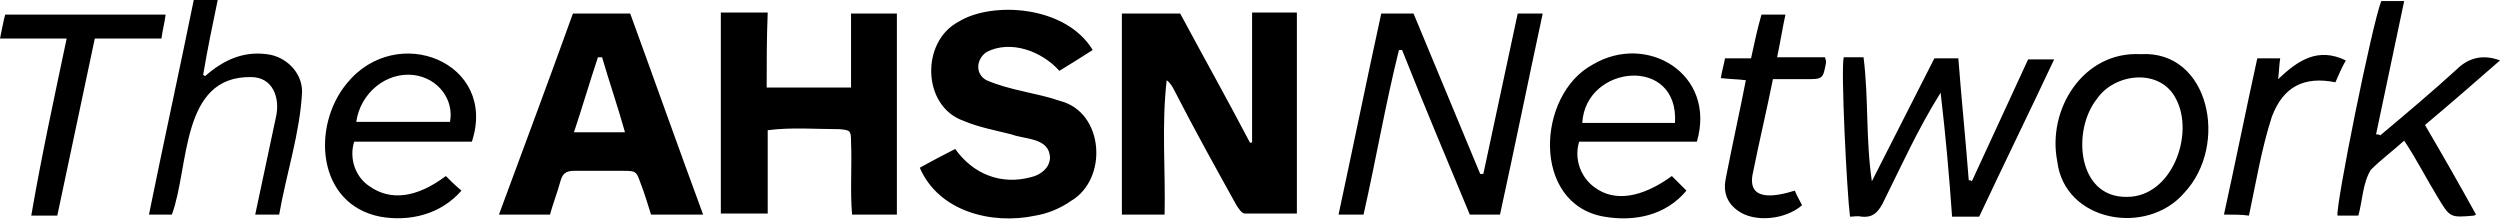
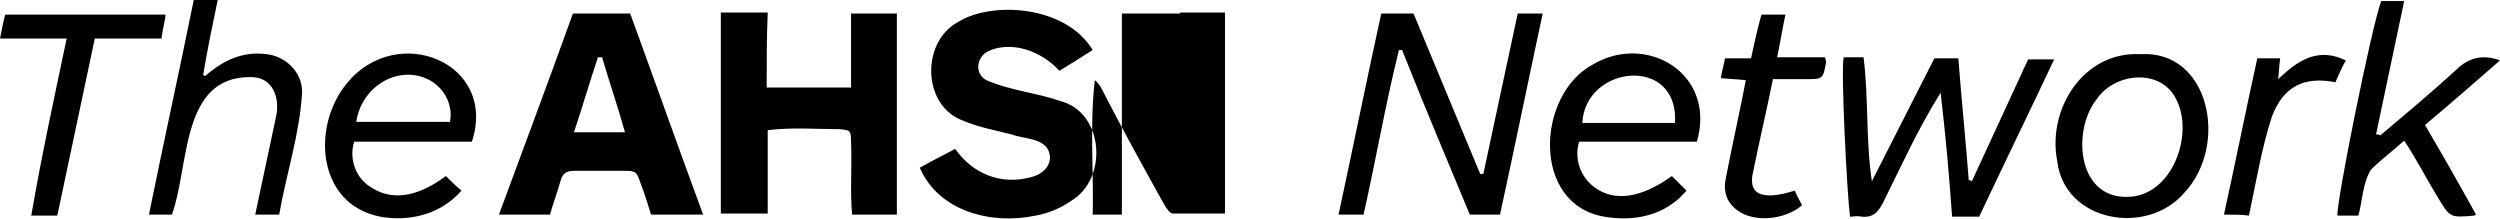
<svg xmlns="http://www.w3.org/2000/svg" version="1.2" baseProfile="tiny" viewBox="0 0 240 21" overflow="visible">
-   <path d="M111.8 20.6h-4.1V1.3h5.6c2.2 4.1 4.5 8.2 6.7 12.4.1 0 .2 0 .2-.1V1.2h4.3v19.3h-5c-.3 0-.6-.5-.8-.8-2-3.6-4-7.2-5.9-10.9-.2-.4-.4-.8-.8-1.1-.5 4.4-.1 8.6-.2 12.9zM73.6 8.4h8.1V1.3h4.4v19.3h-4.3c-.2-2.3 0-4.6-.1-7 0-1.1-.1-1.1-1.1-1.2-2.3 0-4.6-.2-6.9.1v8h-4.5V1.2h4.5c-.1 2.5-.1 4.8-.1 7.2zM88.3 16.1c1.1-.6 2.2-1.2 3.4-1.8 1.7 2.4 4.4 3.5 7.3 2.7.9-.2 1.8-.9 1.8-1.9-.1-1.9-2.4-1.7-3.7-2.2-1.6-.4-3.2-.7-4.6-1.3-4-1.4-4.1-7.6-.5-9.5 3.2-2 10.3-1.6 12.9 2.7-1.1.7-2.2 1.4-3.2 2-1.7-1.9-4.7-3-7-1.8-1 .7-1.1 2.1 0 2.7 2.3 1 4.8 1.2 7.1 2 4.2 1.1 4.6 7.5 1 9.6-1 .7-2.2 1.2-3.4 1.4-4.2.9-9.3-.4-11.1-4.6zM67.5 20.6h-5c-.3-.9-.6-2-1-3-.4-1.1-.4-1.2-1.6-1.2h-4.8c-.8 0-1.1.3-1.3 1-.3 1.1-.7 2.1-1 3.2h-4.9c2.4-6.5 4.8-12.9 7.1-19.3h5.5c2.3 6.3 4.6 12.8 7 19.3zM57.8 5.5h-.4c-.8 2.4-1.5 4.8-2.3 7.2H60c-.7-2.5-1.5-4.8-2.2-7.2zM144 20.6h-2.9c-2.2-5.3-4.4-10.5-6.5-15.8h-.3c-1.3 5.2-2.2 10.5-3.4 15.8h-2.4c1.4-6.5 2.7-12.9 4.1-19.3h3.1c2.1 5.1 4.3 10.3 6.4 15.4h.3c1.1-5.1 2.2-10.3 3.3-15.4h2.4c-1.4 6.5-2.7 12.9-4.1 19.3zM177 5.5h1.9c.5 3.9.2 7.9.8 11.9 2-3.9 4-7.9 6-11.8h2.3c.3 3.9.7 7.8 1 11.7.1 0 .2 0 .3.1l5.4-11.7h2.5c-2.4 5.1-4.8 10-7.2 15.1h-2.6c-.3-4.2-.6-7.6-1.1-11.9-2.2 3.5-3.8 7.1-5.6 10.7-.5.9-1 1.3-2 1.2-.4-.1-.7 0-1.1 0-.3-2.3-.9-14.3-.6-15.3zM160.5 16.9l1.4 1.4c-2 2.4-5 3-7.9 2.5-7-1.2-6.5-11.7-1.1-14.6 5.2-3.1 11.9.9 10 7.4h-11.3c-.5 1.6.1 3.4 1.5 4.4 1.9 1.4 4.5 1 7.4-1.1zm.3-5.1c.4-6.5-8.6-5.6-8.9 0h8.9zM45.3 13.6H34c-.5 1.6.1 3.4 1.5 4.3 2 1.4 4.5 1.1 7.3-1 .4.4.9.9 1.5 1.4-2 2.3-5 3-7.8 2.5-6.1-1.2-6.6-8.7-3.2-12.8 4.8-5.9 14.5-2 12 5.6zm-2.1-1.9c.4-2.1-1.1-4.2-3.5-4.5-2.6-.3-5.1 1.7-5.5 4.5h9zM228.5 13c2.5-2.1 5-4.2 7.3-6.3 1.2-1.2 2.6-1.5 4.2-.9-2.4 2.1-4.7 4.1-7.2 6.2 1.7 2.9 3.3 5.7 4.9 8.6l-.2.1c-2.3.2-2.3.2-3.5-1.8-1.1-1.8-2-3.6-3.2-5.4-1.1 1-2.2 1.8-3.2 2.8-.8 1.3-.8 3-1.2 4.4h-2c-.2-.9 3.3-18.3 4.2-20.6h2.2c-.9 4.3-1.8 8.5-2.7 12.8.2 0 .3 0 .4.1zM26.8 20.6h-2.3c.7-3.2 1.3-6.2 2-9.4.4-1.8-.3-3.8-2.4-3.8-6.8-.1-5.9 8.6-7.6 13.2h-2.2c1.4-6.9 2.9-13.7 4.3-20.6h2.3c-.5 2.4-1 4.8-1.4 7.2.1 0 .1.1.2.1 1.7-1.5 3.6-2.4 5.9-2.1 1.8.2 3.4 1.7 3.4 3.6-.2 4-1.5 7.8-2.2 11.8zM205.5 5.2c6.6-.4 8.5 8.7 4.2 13.3-3.6 4.2-11.5 2.8-12.2-3-1-5 2.5-10.6 8-10.3zm-1.3 13.7c4.3 0 6.5-6 4.7-9.4-1.5-3-5.9-2.5-7.6 0-2.4 3-1.9 9.5 2.9 9.4zM0 3.7c.2-.9.3-1.6.5-2.3h15.4c-.1.8-.3 1.5-.4 2.3H9.1C7.9 9.4 6.7 15 5.5 20.7H3c1-5.8 2.2-11.3 3.4-17H0zM172.3 18.3c.2.5.5 1 .7 1.4-1.6 1.4-4.6 1.7-6.2.5-1.1-.8-1.4-1.9-1.1-3.2.6-3.1 1.3-6.2 1.9-9.3-.8-.1-1.5-.1-2.4-.2.1-.7.3-1.3.4-1.9h2.5c.3-1.4.6-2.8 1-4.2h2.3c-.3 1.4-.5 2.7-.8 4.1h4.6c.1.3.1.4.1.5-.3 1.6-.3 1.6-2 1.6h-3.1c-.6 3-1.3 5.9-1.9 8.9-.7 2.9 2.1 2.4 4 1.8zM213.5 20.6c1.1-5 2.1-10 3.2-15h2.2c-.1.6-.1 1.2-.2 2 1.9-1.8 3.8-3.1 6.5-1.8-.4.7-.7 1.4-1 2.1-3-.6-5 .4-6.1 3.3-1 3.1-1.5 6.2-2.2 9.5-.7-.1-1.4-.1-2.4-.1z" />
+   <path d="M111.8 20.6h-4.1V1.3h5.6V1.2h4.3v19.3h-5c-.3 0-.6-.5-.8-.8-2-3.6-4-7.2-5.9-10.9-.2-.4-.4-.8-.8-1.1-.5 4.4-.1 8.6-.2 12.9zM73.6 8.4h8.1V1.3h4.4v19.3h-4.3c-.2-2.3 0-4.6-.1-7 0-1.1-.1-1.1-1.1-1.2-2.3 0-4.6-.2-6.9.1v8h-4.5V1.2h4.5c-.1 2.5-.1 4.8-.1 7.2zM88.3 16.1c1.1-.6 2.2-1.2 3.4-1.8 1.7 2.4 4.4 3.5 7.3 2.7.9-.2 1.8-.9 1.8-1.9-.1-1.9-2.4-1.7-3.7-2.2-1.6-.4-3.2-.7-4.6-1.3-4-1.4-4.1-7.6-.5-9.5 3.2-2 10.3-1.6 12.9 2.7-1.1.7-2.2 1.4-3.2 2-1.7-1.9-4.7-3-7-1.8-1 .7-1.1 2.1 0 2.7 2.3 1 4.8 1.2 7.1 2 4.2 1.1 4.6 7.5 1 9.6-1 .7-2.2 1.2-3.4 1.4-4.2.9-9.3-.4-11.1-4.6zM67.5 20.6h-5c-.3-.9-.6-2-1-3-.4-1.1-.4-1.2-1.6-1.2h-4.8c-.8 0-1.1.3-1.3 1-.3 1.1-.7 2.1-1 3.2h-4.9c2.4-6.5 4.8-12.9 7.1-19.3h5.5c2.3 6.3 4.6 12.8 7 19.3zM57.8 5.5h-.4c-.8 2.4-1.5 4.8-2.3 7.2H60c-.7-2.5-1.5-4.8-2.2-7.2zM144 20.6h-2.9c-2.2-5.3-4.4-10.5-6.5-15.8h-.3c-1.3 5.2-2.2 10.5-3.4 15.8h-2.4c1.4-6.5 2.7-12.9 4.1-19.3h3.1c2.1 5.1 4.3 10.3 6.4 15.4h.3c1.1-5.1 2.2-10.3 3.3-15.4h2.4c-1.4 6.5-2.7 12.9-4.1 19.3zM177 5.5h1.9c.5 3.9.2 7.9.8 11.9 2-3.9 4-7.9 6-11.8h2.3c.3 3.9.7 7.8 1 11.7.1 0 .2 0 .3.1l5.4-11.7h2.5c-2.4 5.1-4.8 10-7.2 15.1h-2.6c-.3-4.2-.6-7.6-1.1-11.9-2.2 3.5-3.8 7.1-5.6 10.7-.5.9-1 1.3-2 1.2-.4-.1-.7 0-1.1 0-.3-2.3-.9-14.3-.6-15.3zM160.5 16.9l1.4 1.4c-2 2.4-5 3-7.9 2.5-7-1.2-6.5-11.7-1.1-14.6 5.2-3.1 11.9.9 10 7.4h-11.3c-.5 1.6.1 3.4 1.5 4.4 1.9 1.4 4.5 1 7.4-1.1zm.3-5.1c.4-6.5-8.6-5.6-8.9 0h8.9zM45.3 13.6H34c-.5 1.6.1 3.4 1.5 4.3 2 1.4 4.5 1.1 7.3-1 .4.4.9.9 1.5 1.4-2 2.3-5 3-7.8 2.5-6.1-1.2-6.6-8.7-3.2-12.8 4.8-5.9 14.5-2 12 5.6zm-2.1-1.9c.4-2.1-1.1-4.2-3.5-4.5-2.6-.3-5.1 1.7-5.5 4.5h9zM228.5 13c2.5-2.1 5-4.2 7.3-6.3 1.2-1.2 2.6-1.5 4.2-.9-2.4 2.1-4.7 4.1-7.2 6.2 1.7 2.9 3.3 5.7 4.9 8.6l-.2.1c-2.3.2-2.3.2-3.5-1.8-1.1-1.8-2-3.6-3.2-5.4-1.1 1-2.2 1.8-3.2 2.8-.8 1.3-.8 3-1.2 4.4h-2c-.2-.9 3.3-18.3 4.2-20.6h2.2c-.9 4.3-1.8 8.5-2.7 12.8.2 0 .3 0 .4.1zM26.8 20.6h-2.3c.7-3.2 1.3-6.2 2-9.4.4-1.8-.3-3.8-2.4-3.8-6.8-.1-5.9 8.6-7.6 13.2h-2.2c1.4-6.9 2.9-13.7 4.3-20.6h2.3c-.5 2.4-1 4.8-1.4 7.2.1 0 .1.1.2.1 1.7-1.5 3.6-2.4 5.9-2.1 1.8.2 3.4 1.7 3.4 3.6-.2 4-1.5 7.8-2.2 11.8zM205.5 5.2c6.6-.4 8.5 8.7 4.2 13.3-3.6 4.2-11.5 2.8-12.2-3-1-5 2.5-10.6 8-10.3zm-1.3 13.7c4.3 0 6.5-6 4.7-9.4-1.5-3-5.9-2.5-7.6 0-2.4 3-1.9 9.5 2.9 9.4zM0 3.7c.2-.9.3-1.6.5-2.3h15.4c-.1.8-.3 1.5-.4 2.3H9.1C7.9 9.4 6.7 15 5.5 20.7H3c1-5.8 2.2-11.3 3.4-17H0zM172.3 18.3c.2.5.5 1 .7 1.4-1.6 1.4-4.6 1.7-6.2.5-1.1-.8-1.4-1.9-1.1-3.2.6-3.1 1.3-6.2 1.9-9.3-.8-.1-1.5-.1-2.4-.2.1-.7.3-1.3.4-1.9h2.5c.3-1.4.6-2.8 1-4.2h2.3c-.3 1.4-.5 2.7-.8 4.1h4.6c.1.3.1.4.1.5-.3 1.6-.3 1.6-2 1.6h-3.1c-.6 3-1.3 5.9-1.9 8.9-.7 2.9 2.1 2.4 4 1.8zM213.5 20.6c1.1-5 2.1-10 3.2-15h2.2c-.1.6-.1 1.2-.2 2 1.9-1.8 3.8-3.1 6.5-1.8-.4.7-.7 1.4-1 2.1-3-.6-5 .4-6.1 3.3-1 3.1-1.5 6.2-2.2 9.5-.7-.1-1.4-.1-2.4-.1z" />
</svg>